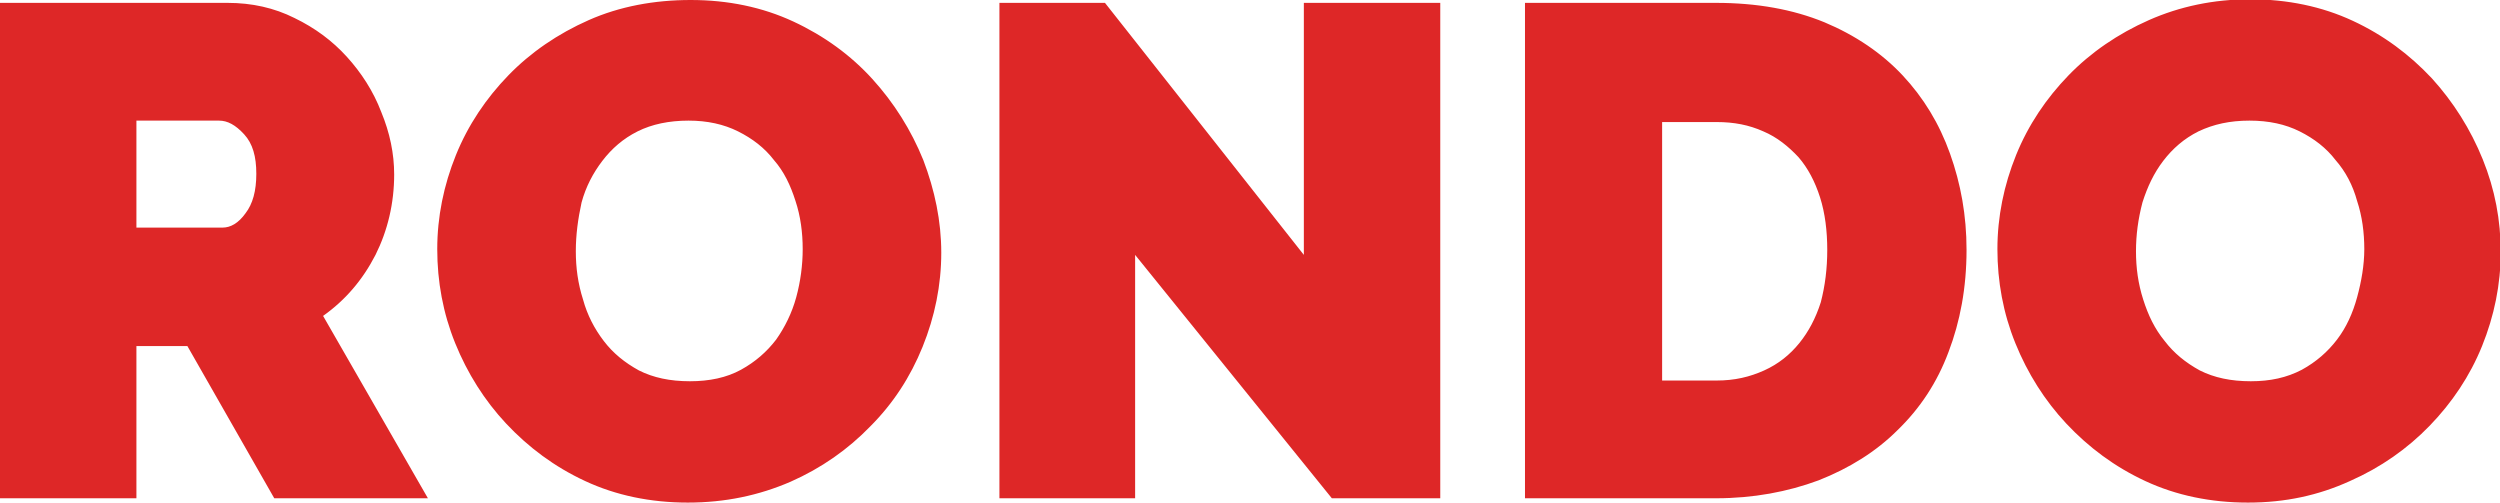
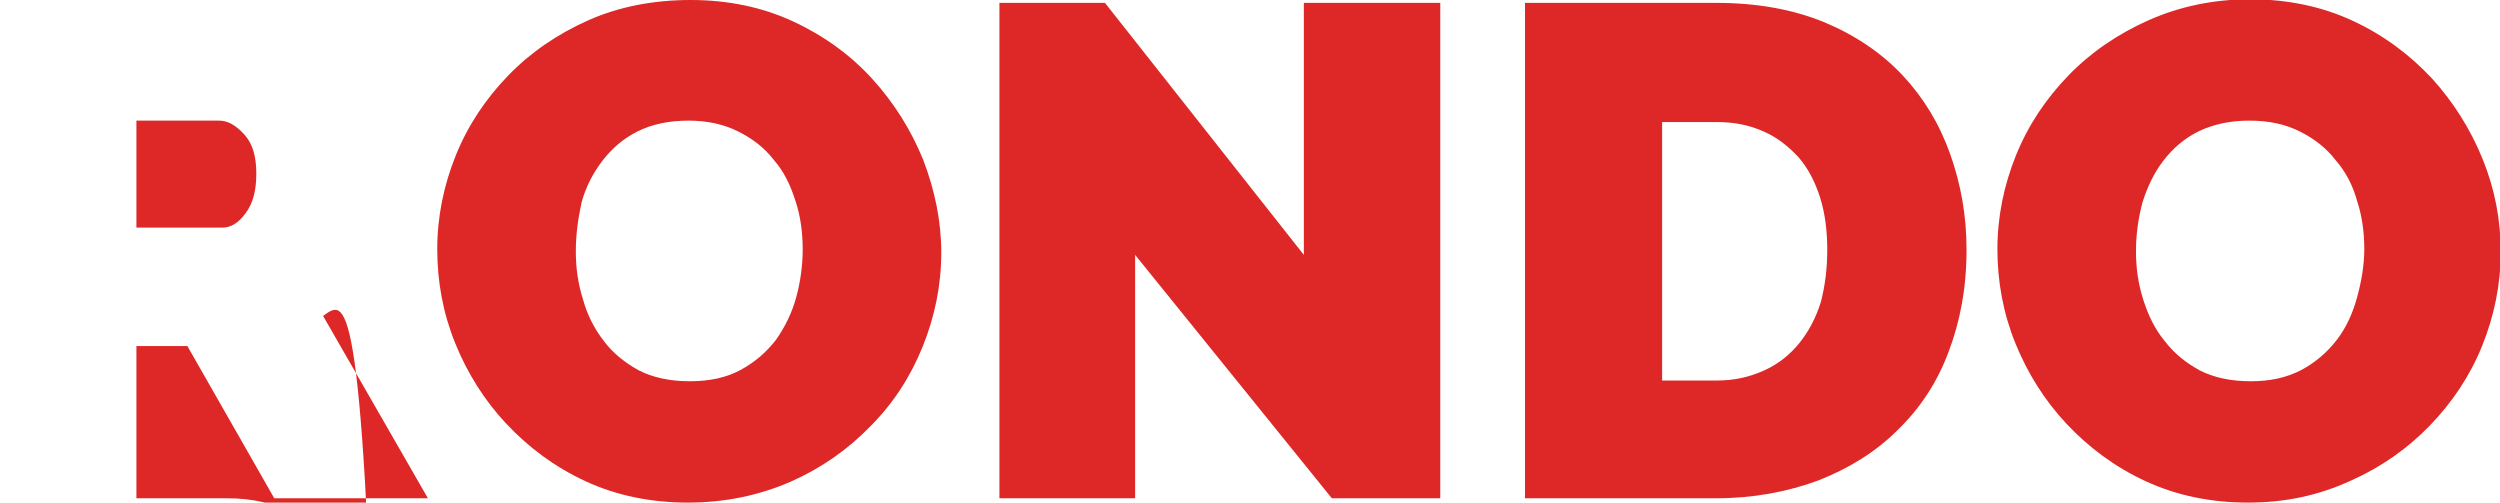
<svg xmlns="http://www.w3.org/2000/svg" version="1.1" id="Слой_1" x="0px" y="0px" viewBox="0 0 348.2 70" style="enable-background:new 0 0 348.2 70;" xml:space="preserve">
  <style type="text/css">
	.st0{clip-path:url(#SVGID_00000152968019147351179880000002513630523230034822_);}
	.st1{clip-path:url(#SVGID_00000152968019147351179880000002513630523230034822_);fill:none;}
	.st2{clip-path:url(#SVGID_00000045591139807877337640000016528954089344343724_);}
	.st3{clip-path:url(#SVGID_00000045591139807877337640000016528954089344343724_);fill:none;}
	.st4{enable-background:new    ;}
	.st5{fill:#30343B;}
	.st6{fill:#ACAEB1;}
	.st7{fill:#4C5256;}
	.st8{fill:#FF0019;}
	.st9{fill:#FFFFFF;}
	.st10{opacity:0.5;}
	.st11{fill-rule:evenodd;clip-rule:evenodd;fill:#30343B;}
	.st12{clip-path:url(#SVGID_00000044877468474229452130000011915281240900793251_);}
	.st13{clip-path:url(#SVGID_00000178907058950912104220000010223189158083498912_);}
	.st14{clip-path:url(#SVGID_00000170254315366962871620000003690066098641170090_);}
	.st15{fill:none;stroke:#4C5256;stroke-width:0.75;stroke-miterlimit:22.926;}
	.st16{fill:none;stroke:#404041;stroke-width:0.75;stroke-miterlimit:22.926;}
	.st17{fill:none;}
	.st18{opacity:0.41;}
	.st19{clip-path:url(#SVGID_00000026860852629462164980000016238989576459582355_);}
	.st20{fill-rule:evenodd;clip-rule:evenodd;fill:#485155;}
	.st21{fill-rule:evenodd;clip-rule:evenodd;fill:#E2001F;}
	.st22{clip-path:url(#SVGID_00000082352697326900346460000008850802257113711747_);}
	.st23{clip-path:url(#SVGID_00000113328478250913765300000005264230814001596331_);}
	.st24{fill:none;stroke:#4C5256;stroke-width:1.5;stroke-linecap:round;stroke-linejoin:round;stroke-miterlimit:22.926;}
	.st25{fill:#DE2727;}
</style>
  <g>
-     <path class="st25" d="M0,69.4v-69h31.7c3.4,0,6.5,0.7,9.3,2.1c2.9,1.4,5.3,3.2,7.3,5.4s3.7,4.8,4.8,7.7c1.2,2.9,1.8,5.8,1.8,8.7   c0,4-0.9,7.8-2.6,11.2C50.5,39,48.1,41.8,45,44l14.6,25.4H38.2L26.1,48.2H19v21.2H0z M19,31.7h12c1.1,0,2.2-0.6,3.2-2   c1-1.3,1.5-3.1,1.5-5.5c0-2.4-0.5-4.2-1.7-5.5c-1.2-1.3-2.3-1.9-3.5-1.9H19V31.7z M95.8,70c-5.2,0-10-1-14.3-3c-4.3-2-7.9-4.7-11-8   c-3-3.2-5.4-7-7.1-11.2c-1.7-4.2-2.5-8.6-2.5-13.1s0.9-8.9,2.6-13.1c1.7-4.2,4.2-7.9,7.3-11.1c3.1-3.2,6.9-5.8,11.2-7.7   S91.1,0,96.2,0c5.2,0,10,1,14.3,3c4.3,2,8,4.7,11,8c3,3.3,5.4,7.1,7.1,11.3c1.6,4.2,2.5,8.5,2.5,12.9c0,4.5-0.9,8.9-2.6,13.1   c-1.7,4.2-4.1,7.9-7.3,11.1c-3.1,3.2-6.8,5.8-11.1,7.7C105.7,69,101,70,95.8,70L95.8,70z M80.2,35c0,2.3,0.3,4.5,1,6.7   c0.6,2.2,1.6,4.1,2.9,5.8c1.3,1.7,2.9,3,4.9,4.1c2,1,4.3,1.5,7.1,1.5c2.7,0,5.1-0.5,7.1-1.6c2-1.1,3.6-2.5,4.9-4.2   c1.2-1.7,2.2-3.7,2.8-5.9c0.6-2.2,0.9-4.5,0.9-6.7c0-2.3-0.3-4.6-1-6.7c-0.7-2.2-1.6-4.1-3-5.7c-1.3-1.7-3-3-5-4   c-2-1-4.3-1.5-6.9-1.5c-2.7,0-5.1,0.5-7.1,1.5c-2,1-3.6,2.4-4.9,4.1c-1.3,1.7-2.3,3.6-2.9,5.8C80.5,30.5,80.2,32.7,80.2,35L80.2,35   z M158.1,35.5v33.9h-18.9v-69h14.7l27.7,35.1V0.4h19v69h-15.1L158.1,35.5z M212.4,69.4v-69H239c5.7,0,10.7,0.9,15.1,2.7   c4.3,1.8,8,4.3,10.9,7.4c2.9,3.1,5.1,6.7,6.6,10.9c1.5,4.2,2.3,8.6,2.3,13.4c0,5.3-0.9,10-2.5,14.2c-1.6,4.3-4,7.9-7.1,10.9   c-3,3-6.7,5.3-11,7c-4.3,1.6-9.1,2.5-14.3,2.5H212.4z M254.5,34.8c0-2.6-0.3-5.1-1-7.3s-1.7-4.1-3-5.6c-1.4-1.5-3-2.8-4.9-3.6   c-2-0.9-4.1-1.3-6.5-1.3h-7.6v36h7.6c2.5,0,4.6-0.5,6.6-1.4c2-0.9,3.6-2.2,4.9-3.8c1.3-1.6,2.3-3.5,3-5.7   C254.2,39.8,254.5,37.4,254.5,34.8L254.5,34.8z M313.1,70c-5.2,0-10-1-14.3-3c-4.3-2-7.9-4.7-11-8c-3-3.2-5.4-7-7.1-11.2   c-1.7-4.2-2.5-8.6-2.5-13.1s0.9-8.9,2.6-13.1c1.7-4.2,4.2-7.9,7.3-11.1c3.1-3.2,6.9-5.8,11.2-7.7c4.3-1.9,9-2.9,14.1-2.9   c5.2,0,10,1,14.3,3c4.3,2,7.9,4.7,11,8c3,3.3,5.4,7.1,7.1,11.3c1.7,4.2,2.5,8.5,2.5,12.9c0,4.5-0.9,8.9-2.6,13.1   c-1.7,4.2-4.2,7.9-7.3,11.1c-3.1,3.2-6.8,5.8-11.1,7.7C322.9,69,318.3,70,313.1,70L313.1,70z M297.5,35c0,2.3,0.3,4.5,1,6.7   c0.7,2.2,1.6,4.1,3,5.8c1.3,1.7,2.9,3,4.9,4.1c2,1,4.3,1.5,7.1,1.5c2.7,0,5-0.5,7.1-1.6c2-1.1,3.6-2.5,4.9-4.2   c1.3-1.7,2.2-3.7,2.8-5.9c0.6-2.2,1-4.5,1-6.7c0-2.3-0.3-4.6-1-6.7c-0.6-2.2-1.6-4.1-3-5.7c-1.3-1.7-3-3-5-4c-2-1-4.3-1.5-7-1.5   s-5,0.5-7.1,1.5c-2,1-3.6,2.4-4.9,4.1c-1.3,1.7-2.2,3.6-2.9,5.8C297.8,30.5,297.5,32.7,297.5,35L297.5,35z" />
+     <path class="st25" d="M0,69.4h31.7c3.4,0,6.5,0.7,9.3,2.1c2.9,1.4,5.3,3.2,7.3,5.4s3.7,4.8,4.8,7.7c1.2,2.9,1.8,5.8,1.8,8.7   c0,4-0.9,7.8-2.6,11.2C50.5,39,48.1,41.8,45,44l14.6,25.4H38.2L26.1,48.2H19v21.2H0z M19,31.7h12c1.1,0,2.2-0.6,3.2-2   c1-1.3,1.5-3.1,1.5-5.5c0-2.4-0.5-4.2-1.7-5.5c-1.2-1.3-2.3-1.9-3.5-1.9H19V31.7z M95.8,70c-5.2,0-10-1-14.3-3c-4.3-2-7.9-4.7-11-8   c-3-3.2-5.4-7-7.1-11.2c-1.7-4.2-2.5-8.6-2.5-13.1s0.9-8.9,2.6-13.1c1.7-4.2,4.2-7.9,7.3-11.1c3.1-3.2,6.9-5.8,11.2-7.7   S91.1,0,96.2,0c5.2,0,10,1,14.3,3c4.3,2,8,4.7,11,8c3,3.3,5.4,7.1,7.1,11.3c1.6,4.2,2.5,8.5,2.5,12.9c0,4.5-0.9,8.9-2.6,13.1   c-1.7,4.2-4.1,7.9-7.3,11.1c-3.1,3.2-6.8,5.8-11.1,7.7C105.7,69,101,70,95.8,70L95.8,70z M80.2,35c0,2.3,0.3,4.5,1,6.7   c0.6,2.2,1.6,4.1,2.9,5.8c1.3,1.7,2.9,3,4.9,4.1c2,1,4.3,1.5,7.1,1.5c2.7,0,5.1-0.5,7.1-1.6c2-1.1,3.6-2.5,4.9-4.2   c1.2-1.7,2.2-3.7,2.8-5.9c0.6-2.2,0.9-4.5,0.9-6.7c0-2.3-0.3-4.6-1-6.7c-0.7-2.2-1.6-4.1-3-5.7c-1.3-1.7-3-3-5-4   c-2-1-4.3-1.5-6.9-1.5c-2.7,0-5.1,0.5-7.1,1.5c-2,1-3.6,2.4-4.9,4.1c-1.3,1.7-2.3,3.6-2.9,5.8C80.5,30.5,80.2,32.7,80.2,35L80.2,35   z M158.1,35.5v33.9h-18.9v-69h14.7l27.7,35.1V0.4h19v69h-15.1L158.1,35.5z M212.4,69.4v-69H239c5.7,0,10.7,0.9,15.1,2.7   c4.3,1.8,8,4.3,10.9,7.4c2.9,3.1,5.1,6.7,6.6,10.9c1.5,4.2,2.3,8.6,2.3,13.4c0,5.3-0.9,10-2.5,14.2c-1.6,4.3-4,7.9-7.1,10.9   c-3,3-6.7,5.3-11,7c-4.3,1.6-9.1,2.5-14.3,2.5H212.4z M254.5,34.8c0-2.6-0.3-5.1-1-7.3s-1.7-4.1-3-5.6c-1.4-1.5-3-2.8-4.9-3.6   c-2-0.9-4.1-1.3-6.5-1.3h-7.6v36h7.6c2.5,0,4.6-0.5,6.6-1.4c2-0.9,3.6-2.2,4.9-3.8c1.3-1.6,2.3-3.5,3-5.7   C254.2,39.8,254.5,37.4,254.5,34.8L254.5,34.8z M313.1,70c-5.2,0-10-1-14.3-3c-4.3-2-7.9-4.7-11-8c-3-3.2-5.4-7-7.1-11.2   c-1.7-4.2-2.5-8.6-2.5-13.1s0.9-8.9,2.6-13.1c1.7-4.2,4.2-7.9,7.3-11.1c3.1-3.2,6.9-5.8,11.2-7.7c4.3-1.9,9-2.9,14.1-2.9   c5.2,0,10,1,14.3,3c4.3,2,7.9,4.7,11,8c3,3.3,5.4,7.1,7.1,11.3c1.7,4.2,2.5,8.5,2.5,12.9c0,4.5-0.9,8.9-2.6,13.1   c-1.7,4.2-4.2,7.9-7.3,11.1c-3.1,3.2-6.8,5.8-11.1,7.7C322.9,69,318.3,70,313.1,70L313.1,70z M297.5,35c0,2.3,0.3,4.5,1,6.7   c0.7,2.2,1.6,4.1,3,5.8c1.3,1.7,2.9,3,4.9,4.1c2,1,4.3,1.5,7.1,1.5c2.7,0,5-0.5,7.1-1.6c2-1.1,3.6-2.5,4.9-4.2   c1.3-1.7,2.2-3.7,2.8-5.9c0.6-2.2,1-4.5,1-6.7c0-2.3-0.3-4.6-1-6.7c-0.6-2.2-1.6-4.1-3-5.7c-1.3-1.7-3-3-5-4c-2-1-4.3-1.5-7-1.5   s-5,0.5-7.1,1.5c-2,1-3.6,2.4-4.9,4.1c-1.3,1.7-2.2,3.6-2.9,5.8C297.8,30.5,297.5,32.7,297.5,35L297.5,35z" />
  </g>
</svg>